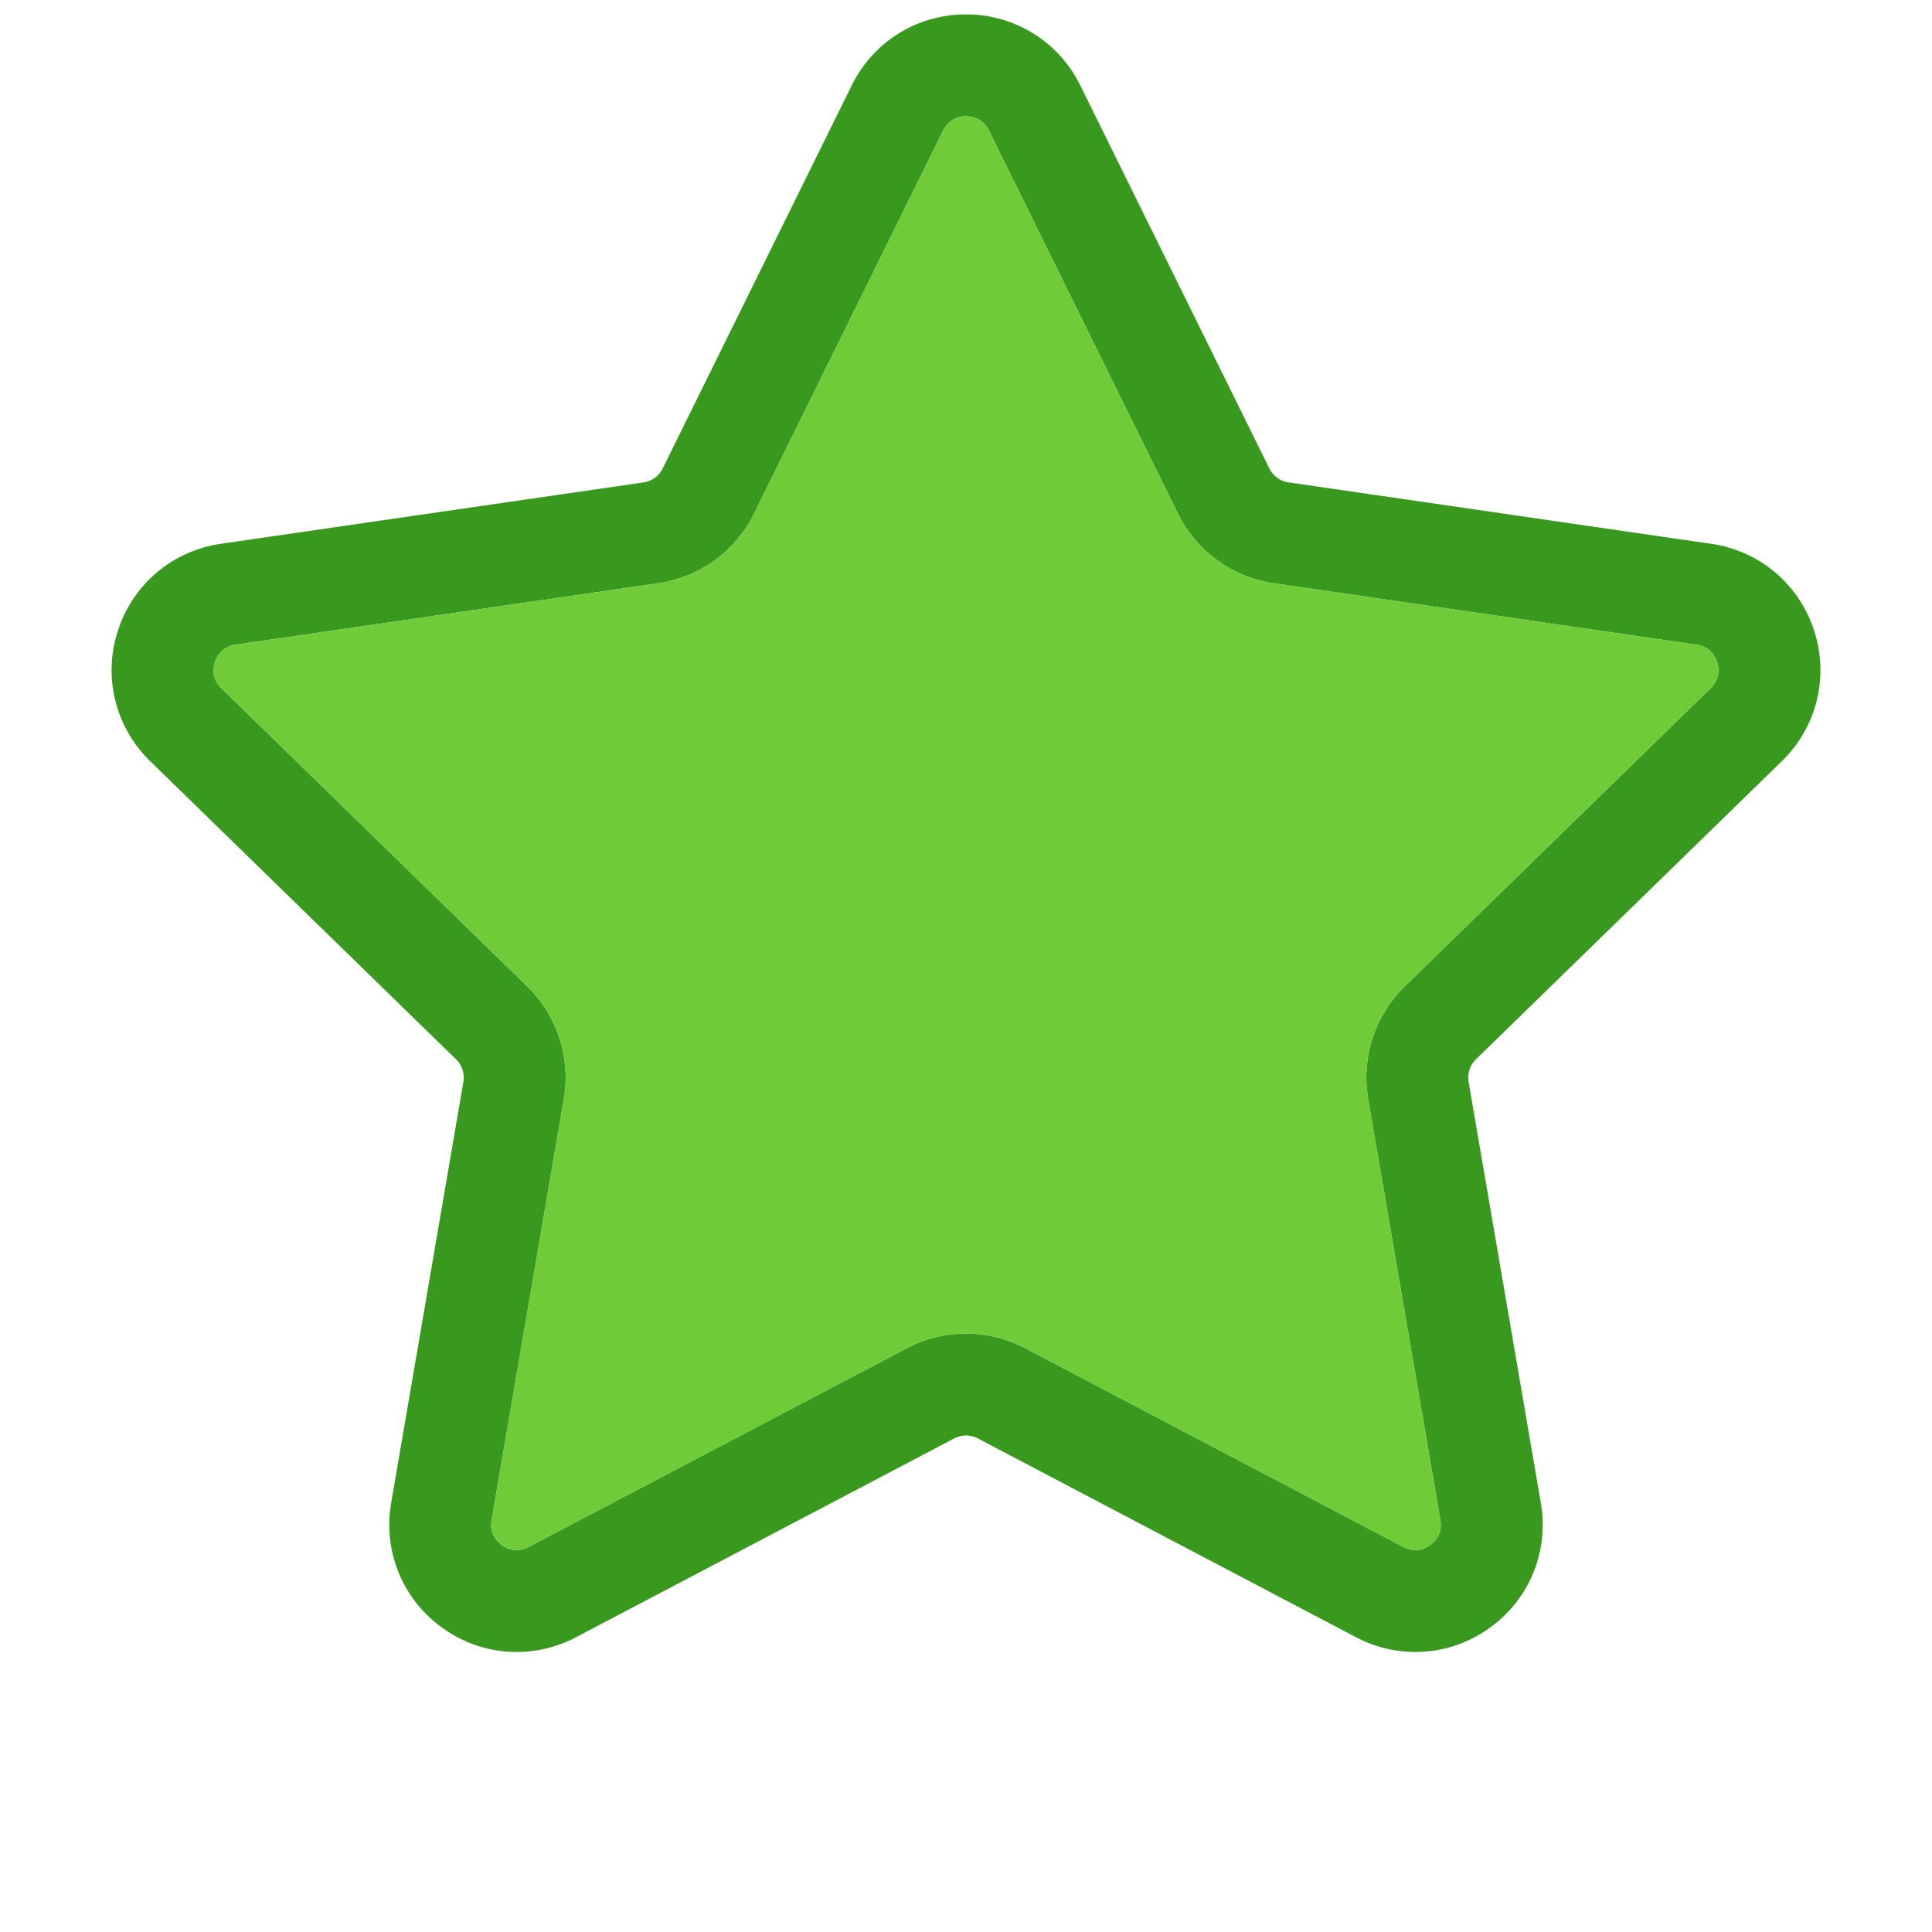
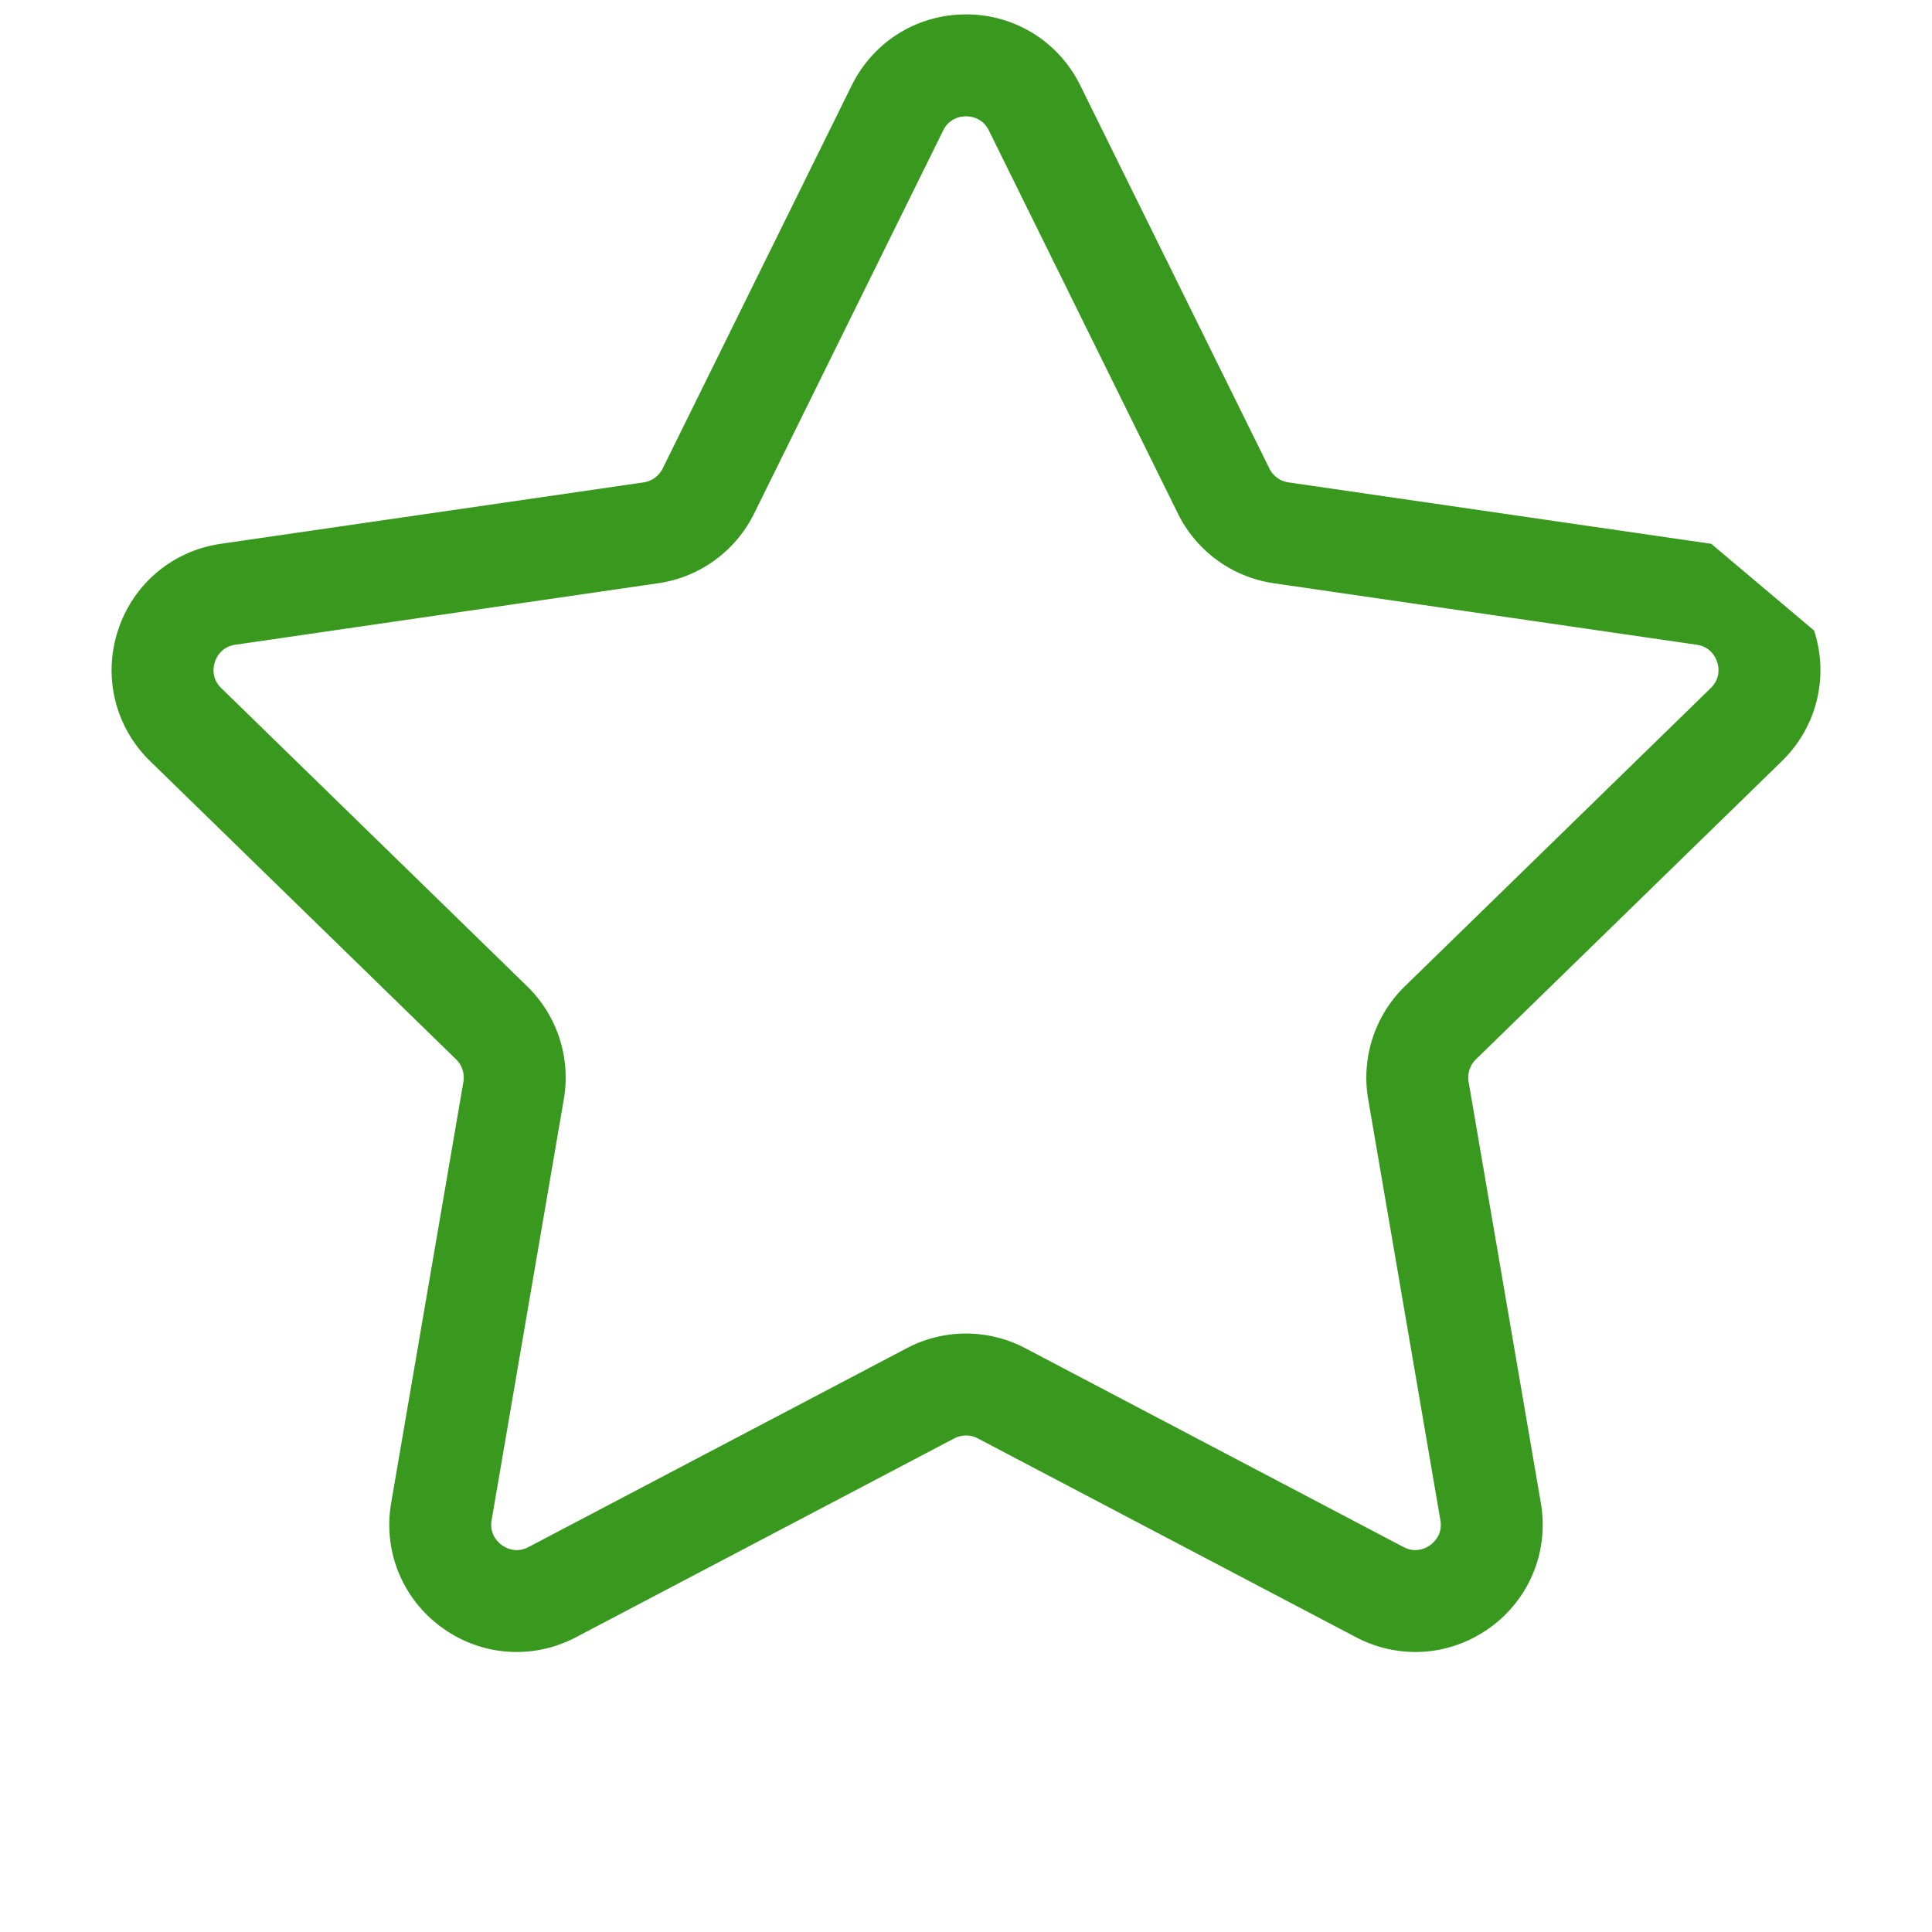
<svg xmlns="http://www.w3.org/2000/svg" viewBox="0 0 512.001 512.001" style="enable-background:new 0 0 512.001 512.001" xml:space="preserve">
-   <path style="fill:#39991e" d="M480.756 167.103c3.998 12.304.729 25.567-8.549 34.616l-81.064 79.011a6.793 6.793 0 0 0-1.945 5.983l19.138 111.574c2.188 12.763-2.958 25.419-13.425 33.023-5.916 4.295-12.844 6.483-19.814 6.483-5.375 0-10.764-1.297-15.748-3.917l-100.202-52.674a6.71 6.71 0 0 0-6.28 0l-100.202 52.674c-11.467 6.024-25.094 5.051-35.562-2.566-10.481-7.604-15.627-20.259-13.439-33.023l19.138-111.574a6.757 6.757 0 0 0-1.945-5.983l-81.064-79.011c-9.265-9.049-12.547-22.312-8.536-34.616 3.998-12.318 14.438-21.124 27.255-22.987l112.034-16.275a6.77 6.77 0 0 0 5.078-3.701l50.094-101.512C231.46 11.025 243.061 3.813 256 3.813c12.952 0 24.554 7.212 30.281 18.814l50.108 101.512a6.748 6.748 0 0 0 5.078 3.701l112.034 16.275c12.804 1.864 23.258 10.67 27.255 22.988zm-27.404 15.262c2.715-2.634 2.107-5.713 1.715-6.915-.392-1.202-1.702-4.052-5.457-4.592L337.59 154.57a33.734 33.734 0 0 1-25.432-18.463L262.065 34.58c-.837-1.688-2.039-2.634-3.187-3.147s-2.242-.608-2.877-.608c-1.256 0-4.376.365-6.051 3.755l-50.108 101.526a33.736 33.736 0 0 1-25.419 18.463L62.389 170.857c-3.741.54-5.051 3.39-5.443 4.592-.392 1.202-1.013 4.281 1.702 6.915l81.064 79.025a33.752 33.752 0 0 1 9.711 29.889l-19.138 111.574c-.635 3.728 1.675 5.862 2.688 6.605 1.026.743 3.768 2.283 7.118.513l100.202-52.674a33.673 33.673 0 0 1 15.708-3.89 33.728 33.728 0 0 1 15.721 3.89l100.202 52.674c3.35 1.769 6.091.23 7.104-.513 1.026-.743 3.336-2.877 2.688-6.605l-19.138-111.574a33.79 33.79 0 0 1 9.711-29.889l81.063-79.024z" />
-   <path style="fill:#70cb39" d="M455.068 175.449c.392 1.202.999 4.281-1.715 6.915l-81.064 79.025a33.79 33.79 0 0 0-9.711 29.889l19.138 111.574c.648 3.728-1.661 5.862-2.688 6.605-1.013.743-3.755 2.283-7.104.513l-100.202-52.674a33.676 33.676 0 0 0-31.429 0L140.09 409.971c-3.35 1.769-6.091.23-7.118-.513-1.013-.743-3.323-2.877-2.688-6.605l19.138-111.574a33.752 33.752 0 0 0-9.711-29.889l-81.064-79.025c-2.715-2.634-2.093-5.713-1.702-6.915.392-1.202 1.702-4.052 5.443-4.592l112.034-16.288a33.738 33.738 0 0 0 25.419-18.463L249.95 34.58c1.675-3.39 4.795-3.755 6.051-3.755.635 0 1.729.095 2.877.608 1.148.513 2.35 1.459 3.187 3.147l50.094 101.526a33.735 33.735 0 0 0 25.432 18.463l112.02 16.288c3.755.541 5.065 3.39 5.457 4.592z" />
+   <path style="fill:#39991e" d="M480.756 167.103c3.998 12.304.729 25.567-8.549 34.616l-81.064 79.011a6.793 6.793 0 0 0-1.945 5.983l19.138 111.574c2.188 12.763-2.958 25.419-13.425 33.023-5.916 4.295-12.844 6.483-19.814 6.483-5.375 0-10.764-1.297-15.748-3.917l-100.202-52.674a6.71 6.71 0 0 0-6.28 0l-100.202 52.674c-11.467 6.024-25.094 5.051-35.562-2.566-10.481-7.604-15.627-20.259-13.439-33.023l19.138-111.574a6.757 6.757 0 0 0-1.945-5.983l-81.064-79.011c-9.265-9.049-12.547-22.312-8.536-34.616 3.998-12.318 14.438-21.124 27.255-22.987l112.034-16.275a6.77 6.77 0 0 0 5.078-3.701l50.094-101.512C231.46 11.025 243.061 3.813 256 3.813c12.952 0 24.554 7.212 30.281 18.814l50.108 101.512a6.748 6.748 0 0 0 5.078 3.701l112.034 16.275zm-27.404 15.262c2.715-2.634 2.107-5.713 1.715-6.915-.392-1.202-1.702-4.052-5.457-4.592L337.59 154.57a33.734 33.734 0 0 1-25.432-18.463L262.065 34.58c-.837-1.688-2.039-2.634-3.187-3.147s-2.242-.608-2.877-.608c-1.256 0-4.376.365-6.051 3.755l-50.108 101.526a33.736 33.736 0 0 1-25.419 18.463L62.389 170.857c-3.741.54-5.051 3.39-5.443 4.592-.392 1.202-1.013 4.281 1.702 6.915l81.064 79.025a33.752 33.752 0 0 1 9.711 29.889l-19.138 111.574c-.635 3.728 1.675 5.862 2.688 6.605 1.026.743 3.768 2.283 7.118.513l100.202-52.674a33.673 33.673 0 0 1 15.708-3.89 33.728 33.728 0 0 1 15.721 3.89l100.202 52.674c3.35 1.769 6.091.23 7.104-.513 1.026-.743 3.336-2.877 2.688-6.605l-19.138-111.574a33.79 33.79 0 0 1 9.711-29.889l81.063-79.024z" />
</svg>